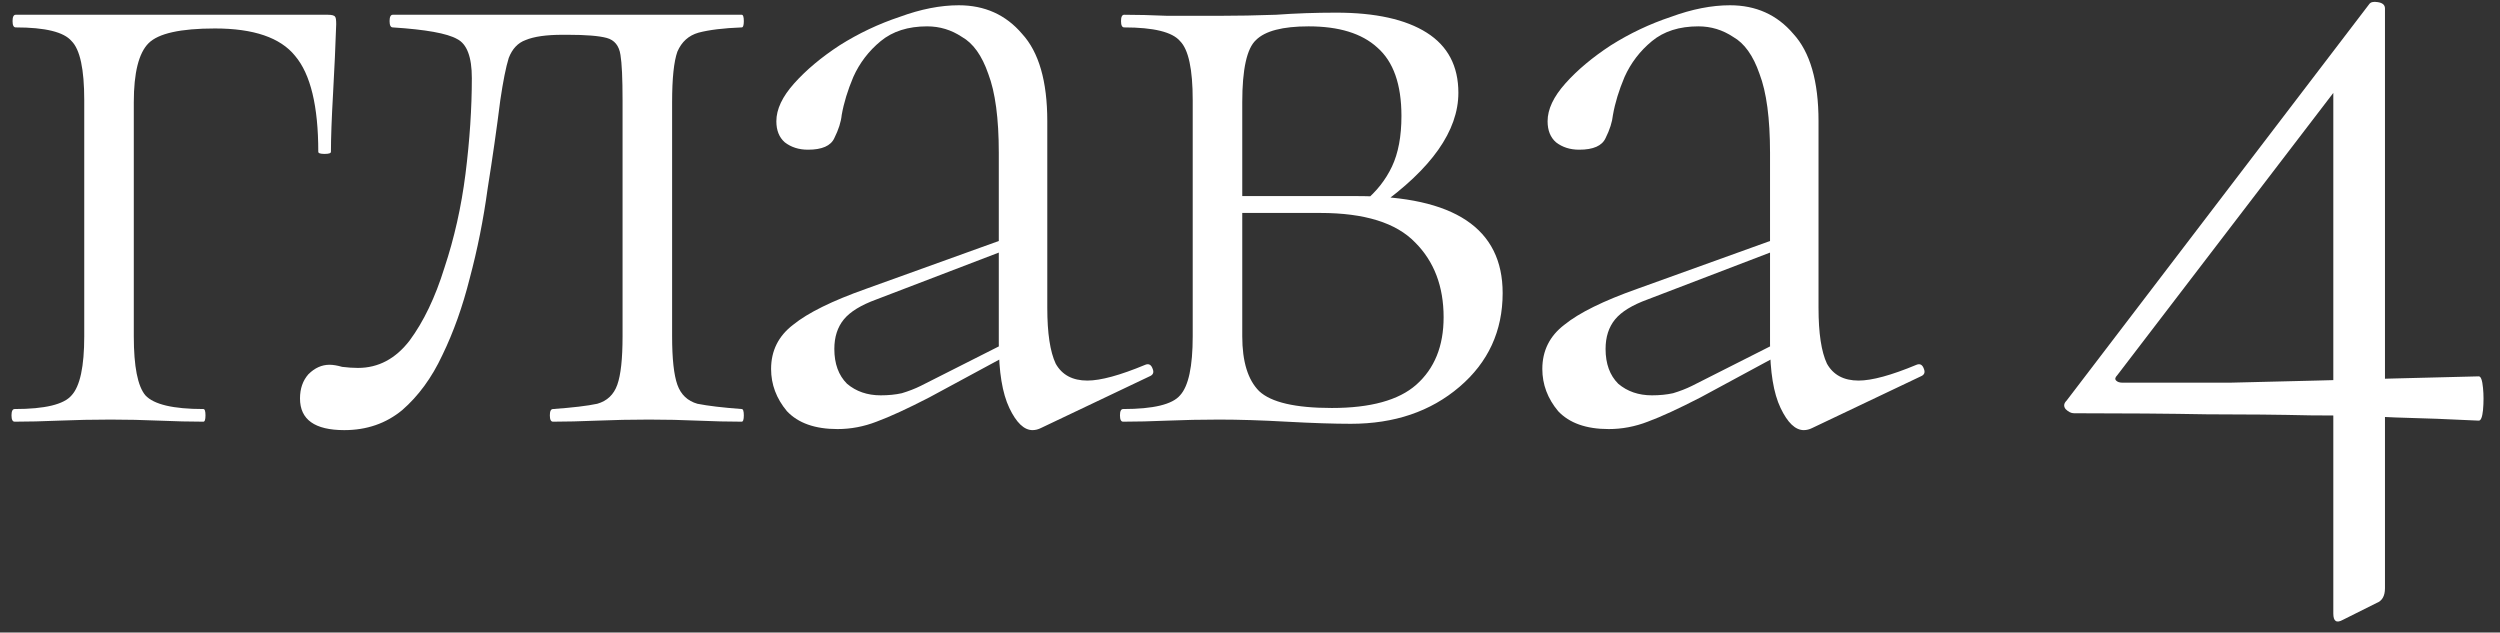
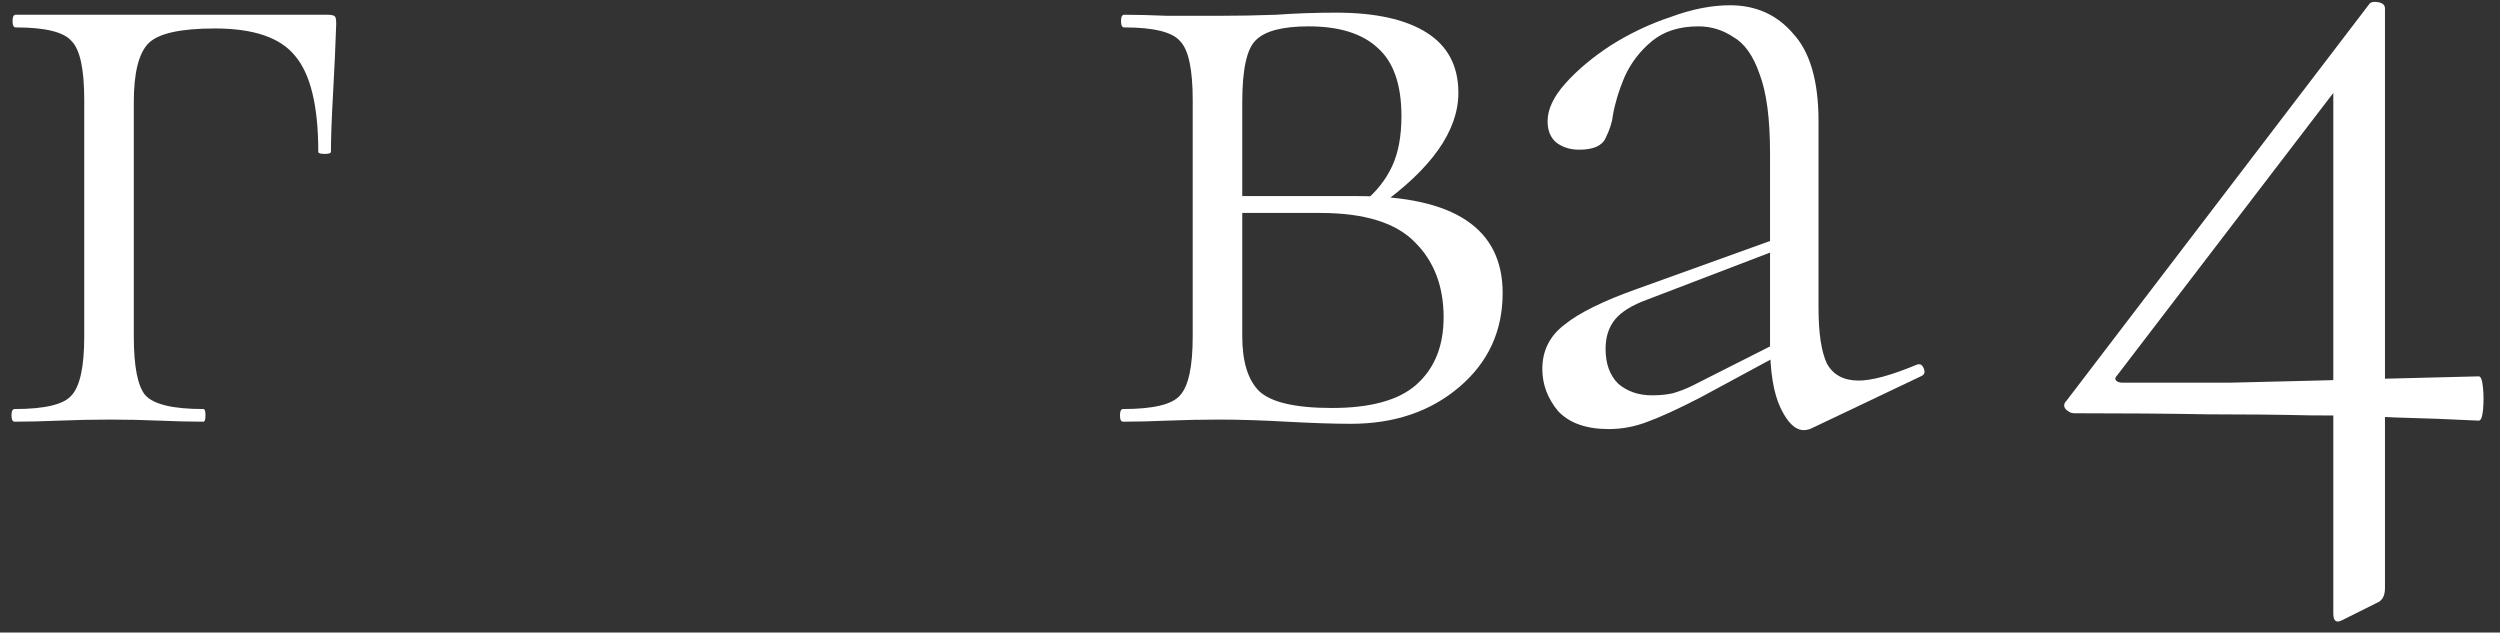
<svg xmlns="http://www.w3.org/2000/svg" width="83" height="21" viewBox="0 0 83 21" fill="none">
  <rect x="0" y="0" width="83" height="21" fill="#333333" stroke="none" />
  <path d="M10.882 0.49C11.022 0.49 11.104 0.513 11.127 0.56C11.151 0.583 11.162 0.665 11.162 0.805C11.139 1.505 11.104 2.275 11.057 3.115C11.011 3.932 10.987 4.573 10.987 5.04C10.987 5.087 10.917 5.11 10.777 5.11C10.637 5.11 10.567 5.087 10.567 5.04C10.567 3.523 10.311 2.462 9.797 1.855C9.307 1.248 8.421 0.945 7.137 0.945C5.994 0.945 5.259 1.108 4.932 1.435C4.606 1.762 4.442 2.415 4.442 3.395V11.165C4.442 12.168 4.571 12.822 4.827 13.125C5.107 13.428 5.749 13.58 6.752 13.58C6.799 13.58 6.822 13.65 6.822 13.79C6.822 13.93 6.799 14 6.752 14C6.309 14 5.819 13.988 5.282 13.965C4.746 13.942 4.209 13.93 3.672 13.93C3.089 13.93 2.517 13.942 1.957 13.965C1.421 13.988 0.931 14 0.487 14C0.417 14 0.382 13.93 0.382 13.79C0.382 13.65 0.417 13.58 0.487 13.58C1.491 13.58 2.121 13.428 2.377 13.125C2.657 12.822 2.797 12.168 2.797 11.165V3.325C2.797 2.298 2.657 1.645 2.377 1.365C2.121 1.062 1.502 0.91 0.522 0.91C0.452 0.91 0.417 0.84 0.417 0.7C0.417 0.56 0.452 0.49 0.522 0.49H10.882Z" fill="white" />
-   <path d="M11.43 14.28C10.45 14.28 9.96 13.93 9.96 13.23C9.96 12.903 10.053 12.635 10.239 12.425C10.45 12.215 10.683 12.11 10.94 12.11C11.056 12.11 11.196 12.133 11.36 12.18C11.546 12.203 11.721 12.215 11.884 12.215C12.561 12.215 13.133 11.912 13.6 11.305C14.066 10.675 14.451 9.87 14.755 8.89C15.081 7.91 15.315 6.872 15.454 5.775C15.595 4.655 15.665 3.593 15.665 2.59C15.665 1.89 15.501 1.458 15.175 1.295C14.848 1.108 14.136 0.98 13.04 0.91C12.97 0.91 12.934 0.84 12.934 0.7C12.934 0.56 12.97 0.49 13.04 0.49C13.249 0.49 13.623 0.49 14.159 0.49C14.72 0.49 15.326 0.49 15.979 0.49C16.633 0.49 17.216 0.49 17.73 0.49C18.243 0.49 18.558 0.49 18.674 0.49H24.625C24.671 0.49 24.695 0.56 24.695 0.7C24.695 0.84 24.671 0.91 24.625 0.91C24.018 0.933 23.54 0.992 23.189 1.085C22.863 1.178 22.63 1.388 22.489 1.715C22.373 2.042 22.314 2.602 22.314 3.395V11.165C22.314 11.912 22.373 12.448 22.489 12.775C22.606 13.102 22.828 13.312 23.154 13.405C23.505 13.475 23.994 13.533 24.625 13.58C24.671 13.58 24.695 13.65 24.695 13.79C24.695 13.93 24.671 14 24.625 14C24.181 14 23.691 13.988 23.154 13.965C22.641 13.942 22.105 13.93 21.544 13.93C20.961 13.93 20.39 13.942 19.829 13.965C19.27 13.988 18.779 14 18.36 14C18.29 14 18.255 13.93 18.255 13.79C18.255 13.65 18.29 13.58 18.36 13.58C19.013 13.533 19.503 13.475 19.829 13.405C20.156 13.312 20.378 13.102 20.494 12.775C20.611 12.448 20.669 11.912 20.669 11.165V3.325C20.669 2.602 20.646 2.1 20.599 1.82C20.553 1.517 20.401 1.33 20.145 1.26C19.888 1.19 19.456 1.155 18.849 1.155H18.674C18.138 1.155 17.73 1.213 17.45 1.33C17.193 1.423 17.006 1.622 16.89 1.925C16.796 2.228 16.703 2.695 16.61 3.325C16.493 4.258 16.353 5.238 16.189 6.265C16.049 7.292 15.851 8.283 15.595 9.24C15.361 10.173 15.058 11.025 14.684 11.795C14.335 12.542 13.891 13.148 13.354 13.615C12.818 14.058 12.176 14.28 11.43 14.28Z" fill="white" />
-   <path d="M34.56 14.21C34.467 14.257 34.373 14.28 34.28 14.28C34 14.28 33.743 14.035 33.51 13.545C33.277 13.055 33.16 12.343 33.16 11.41V5.075C33.16 3.932 33.043 3.057 32.81 2.45C32.6 1.843 32.308 1.435 31.935 1.225C31.585 0.992 31.2 0.875 30.78 0.875C30.15 0.875 29.637 1.038 29.24 1.365C28.843 1.692 28.54 2.088 28.33 2.555C28.143 2.998 28.015 3.418 27.945 3.815C27.922 4.048 27.84 4.305 27.7 4.585C27.583 4.842 27.292 4.97 26.825 4.97C26.522 4.97 26.265 4.888 26.055 4.725C25.868 4.562 25.775 4.328 25.775 4.025C25.775 3.628 25.973 3.208 26.37 2.765C26.767 2.322 27.268 1.902 27.875 1.505C28.505 1.108 29.17 0.793 29.87 0.56C30.57 0.303 31.223 0.175 31.83 0.175C32.693 0.175 33.393 0.49 33.93 1.12C34.49 1.727 34.77 2.695 34.77 4.025V10.22C34.77 11.06 34.863 11.678 35.05 12.075C35.26 12.448 35.61 12.635 36.1 12.635C36.543 12.635 37.185 12.46 38.025 12.11C38.142 12.063 38.223 12.11 38.27 12.25C38.317 12.367 38.282 12.448 38.165 12.495L34.56 14.21ZM27.805 14.245C27.058 14.245 26.498 14.047 26.125 13.65C25.775 13.23 25.6 12.763 25.6 12.25C25.6 11.643 25.845 11.153 26.335 10.78C26.825 10.383 27.63 9.987 28.75 9.59L33.51 7.875L33.58 8.225L29.1 9.94C28.587 10.127 28.225 10.348 28.015 10.605C27.805 10.862 27.7 11.188 27.7 11.585C27.7 12.075 27.84 12.46 28.12 12.74C28.423 12.997 28.797 13.125 29.24 13.125C29.497 13.125 29.73 13.102 29.94 13.055C30.173 12.985 30.383 12.903 30.57 12.81L33.825 11.165L33.895 11.55L30.85 13.195C30.127 13.568 29.543 13.837 29.1 14C28.68 14.163 28.248 14.245 27.805 14.245Z" fill="white" />
  <path d="M40.473 0.525C41.08 0.525 41.71 0.513 42.363 0.49C43.016 0.443 43.681 0.42 44.358 0.42C45.665 0.42 46.668 0.642 47.368 1.085C48.068 1.528 48.418 2.193 48.418 3.08C48.418 4.34 47.531 5.6 45.758 6.86L45.303 6.685C45.7 6.358 46.003 5.973 46.213 5.53C46.423 5.087 46.528 4.527 46.528 3.85C46.528 2.8 46.26 2.042 45.723 1.575C45.21 1.108 44.451 0.875 43.448 0.875C42.585 0.875 42.001 1.027 41.698 1.33C41.395 1.61 41.243 2.298 41.243 3.395V11.165C41.243 12.005 41.43 12.612 41.803 12.985C42.2 13.358 43.005 13.545 44.218 13.545C45.501 13.545 46.435 13.288 47.018 12.775C47.625 12.238 47.928 11.492 47.928 10.535C47.928 9.508 47.613 8.68 46.983 8.05C46.353 7.397 45.303 7.07 43.833 7.07H40.613L40.578 6.51H45.058C48.278 6.51 49.888 7.583 49.888 9.73C49.888 10.99 49.41 12.028 48.453 12.845C47.496 13.662 46.295 14.07 44.848 14.07C44.288 14.07 43.576 14.047 42.713 14C41.873 13.953 41.126 13.93 40.473 13.93C39.89 13.93 39.318 13.942 38.758 13.965C38.221 13.988 37.731 14 37.288 14C37.218 14 37.183 13.93 37.183 13.79C37.183 13.65 37.218 13.58 37.288 13.58C38.291 13.58 38.921 13.428 39.178 13.125C39.458 12.822 39.598 12.168 39.598 11.165V3.325C39.598 2.298 39.458 1.645 39.178 1.365C38.921 1.062 38.303 0.91 37.323 0.91C37.253 0.91 37.218 0.84 37.218 0.7C37.218 0.56 37.253 0.49 37.323 0.49C37.743 0.49 38.221 0.502 38.758 0.525C39.318 0.525 39.89 0.525 40.473 0.525Z" fill="white" />
  <path d="M60.165 14.21C60.071 14.257 59.978 14.28 59.885 14.28C59.605 14.28 59.348 14.035 59.115 13.545C58.881 13.055 58.765 12.343 58.765 11.41V5.075C58.765 3.932 58.648 3.057 58.415 2.45C58.205 1.843 57.913 1.435 57.54 1.225C57.19 0.992 56.805 0.875 56.385 0.875C55.755 0.875 55.241 1.038 54.845 1.365C54.448 1.692 54.145 2.088 53.935 2.555C53.748 2.998 53.62 3.418 53.55 3.815C53.526 4.048 53.445 4.305 53.305 4.585C53.188 4.842 52.896 4.97 52.43 4.97C52.126 4.97 51.87 4.888 51.66 4.725C51.473 4.562 51.38 4.328 51.38 4.025C51.38 3.628 51.578 3.208 51.975 2.765C52.371 2.322 52.873 1.902 53.48 1.505C54.11 1.108 54.775 0.793 55.475 0.56C56.175 0.303 56.828 0.175 57.435 0.175C58.298 0.175 58.998 0.49 59.535 1.12C60.095 1.727 60.375 2.695 60.375 4.025V10.22C60.375 11.06 60.468 11.678 60.655 12.075C60.865 12.448 61.215 12.635 61.705 12.635C62.148 12.635 62.79 12.46 63.63 12.11C63.746 12.063 63.828 12.11 63.875 12.25C63.921 12.367 63.886 12.448 63.77 12.495L60.165 14.21ZM53.41 14.245C52.663 14.245 52.103 14.047 51.73 13.65C51.38 13.23 51.205 12.763 51.205 12.25C51.205 11.643 51.45 11.153 51.94 10.78C52.43 10.383 53.235 9.987 54.355 9.59L59.115 7.875L59.185 8.225L54.705 9.94C54.191 10.127 53.83 10.348 53.62 10.605C53.41 10.862 53.305 11.188 53.305 11.585C53.305 12.075 53.445 12.46 53.725 12.74C54.028 12.997 54.401 13.125 54.845 13.125C55.101 13.125 55.335 13.102 55.545 13.055C55.778 12.985 55.988 12.903 56.175 12.81L59.43 11.165L59.5 11.55L56.455 13.195C55.731 13.568 55.148 13.837 54.705 14C54.285 14.163 53.853 14.245 53.41 14.245Z" fill="white" />
  <path d="M68.856 13.72C68.762 13.72 68.669 13.673 68.576 13.58C68.506 13.487 68.517 13.393 68.611 13.3L78.656 0.14C78.703 0.07 78.796 0.047 78.936 0.07C79.099 0.093 79.181 0.163 79.181 0.28V19.53C79.181 19.787 79.087 19.95 78.901 20.02L77.781 20.58C77.571 20.697 77.466 20.627 77.466 20.37V2.625L78.166 2.17L70.291 12.46C70.221 12.53 70.209 12.588 70.256 12.635C70.302 12.682 70.372 12.705 70.466 12.705C71.819 12.705 73.009 12.705 74.036 12.705C75.086 12.682 76.043 12.658 76.906 12.635C77.769 12.612 78.632 12.588 79.496 12.565C80.359 12.542 81.293 12.518 82.296 12.495C82.366 12.495 82.412 12.623 82.436 12.88C82.459 13.113 82.459 13.358 82.436 13.615C82.412 13.848 82.366 13.965 82.296 13.965C81.362 13.918 80.441 13.883 79.531 13.86C78.644 13.813 77.699 13.79 76.696 13.79C75.692 13.767 74.549 13.755 73.266 13.755C72.006 13.732 70.536 13.72 68.856 13.72Z" fill="white" />
</svg>